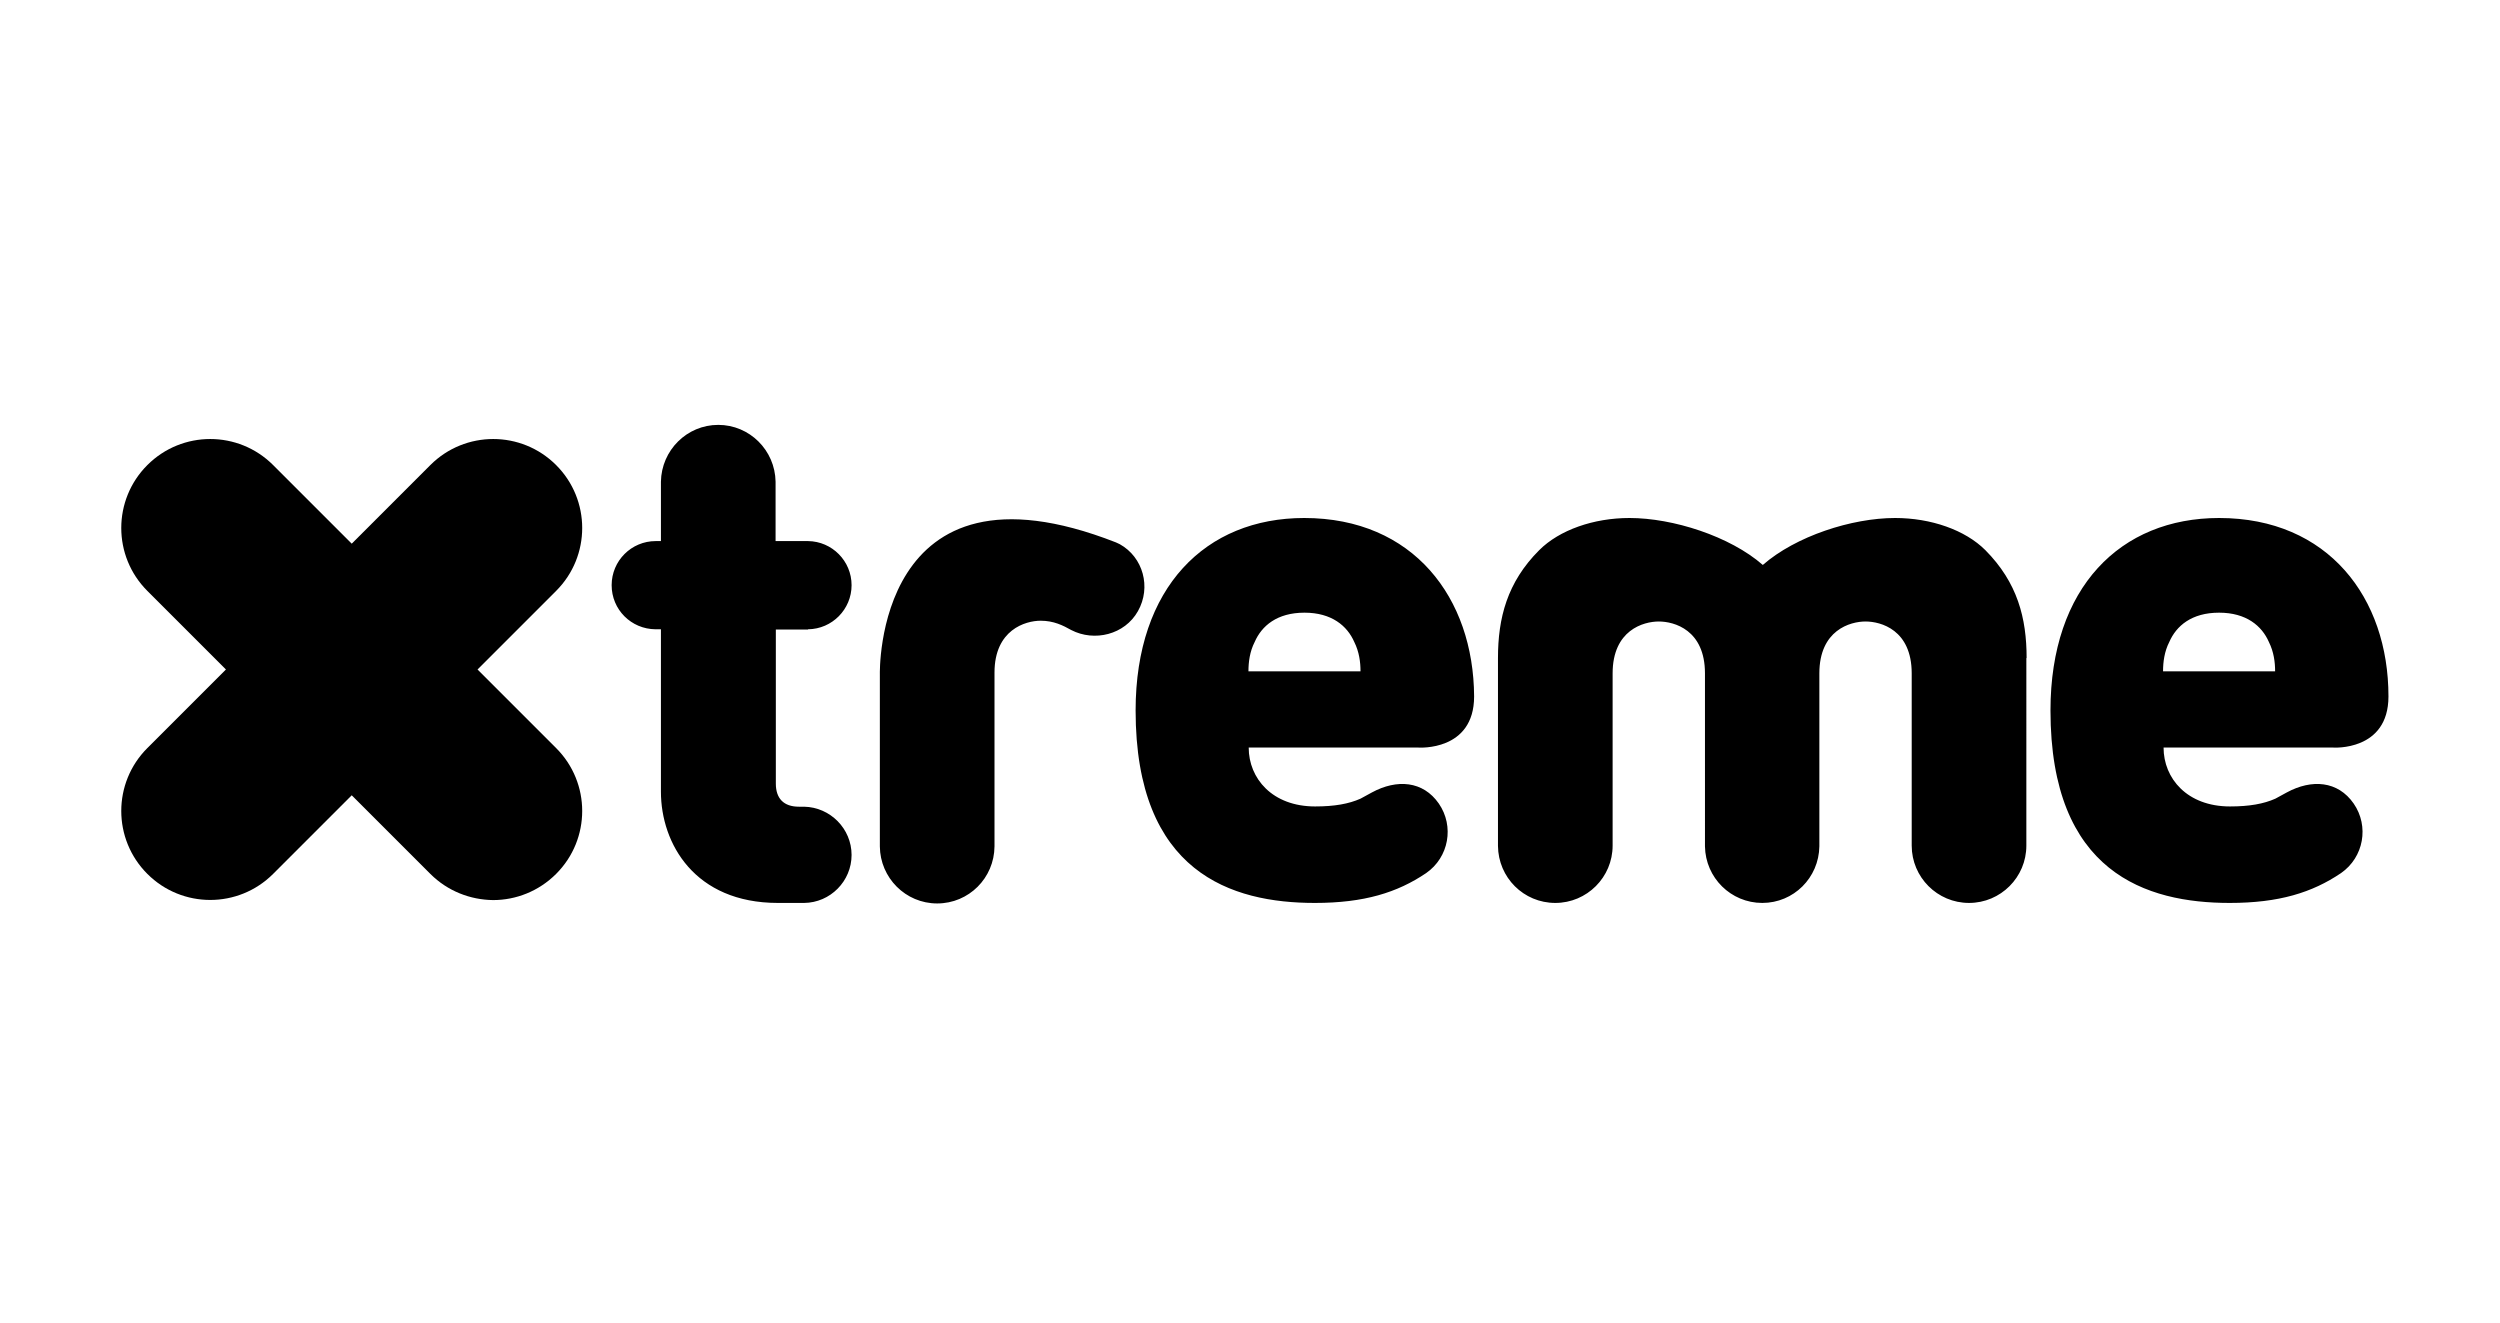
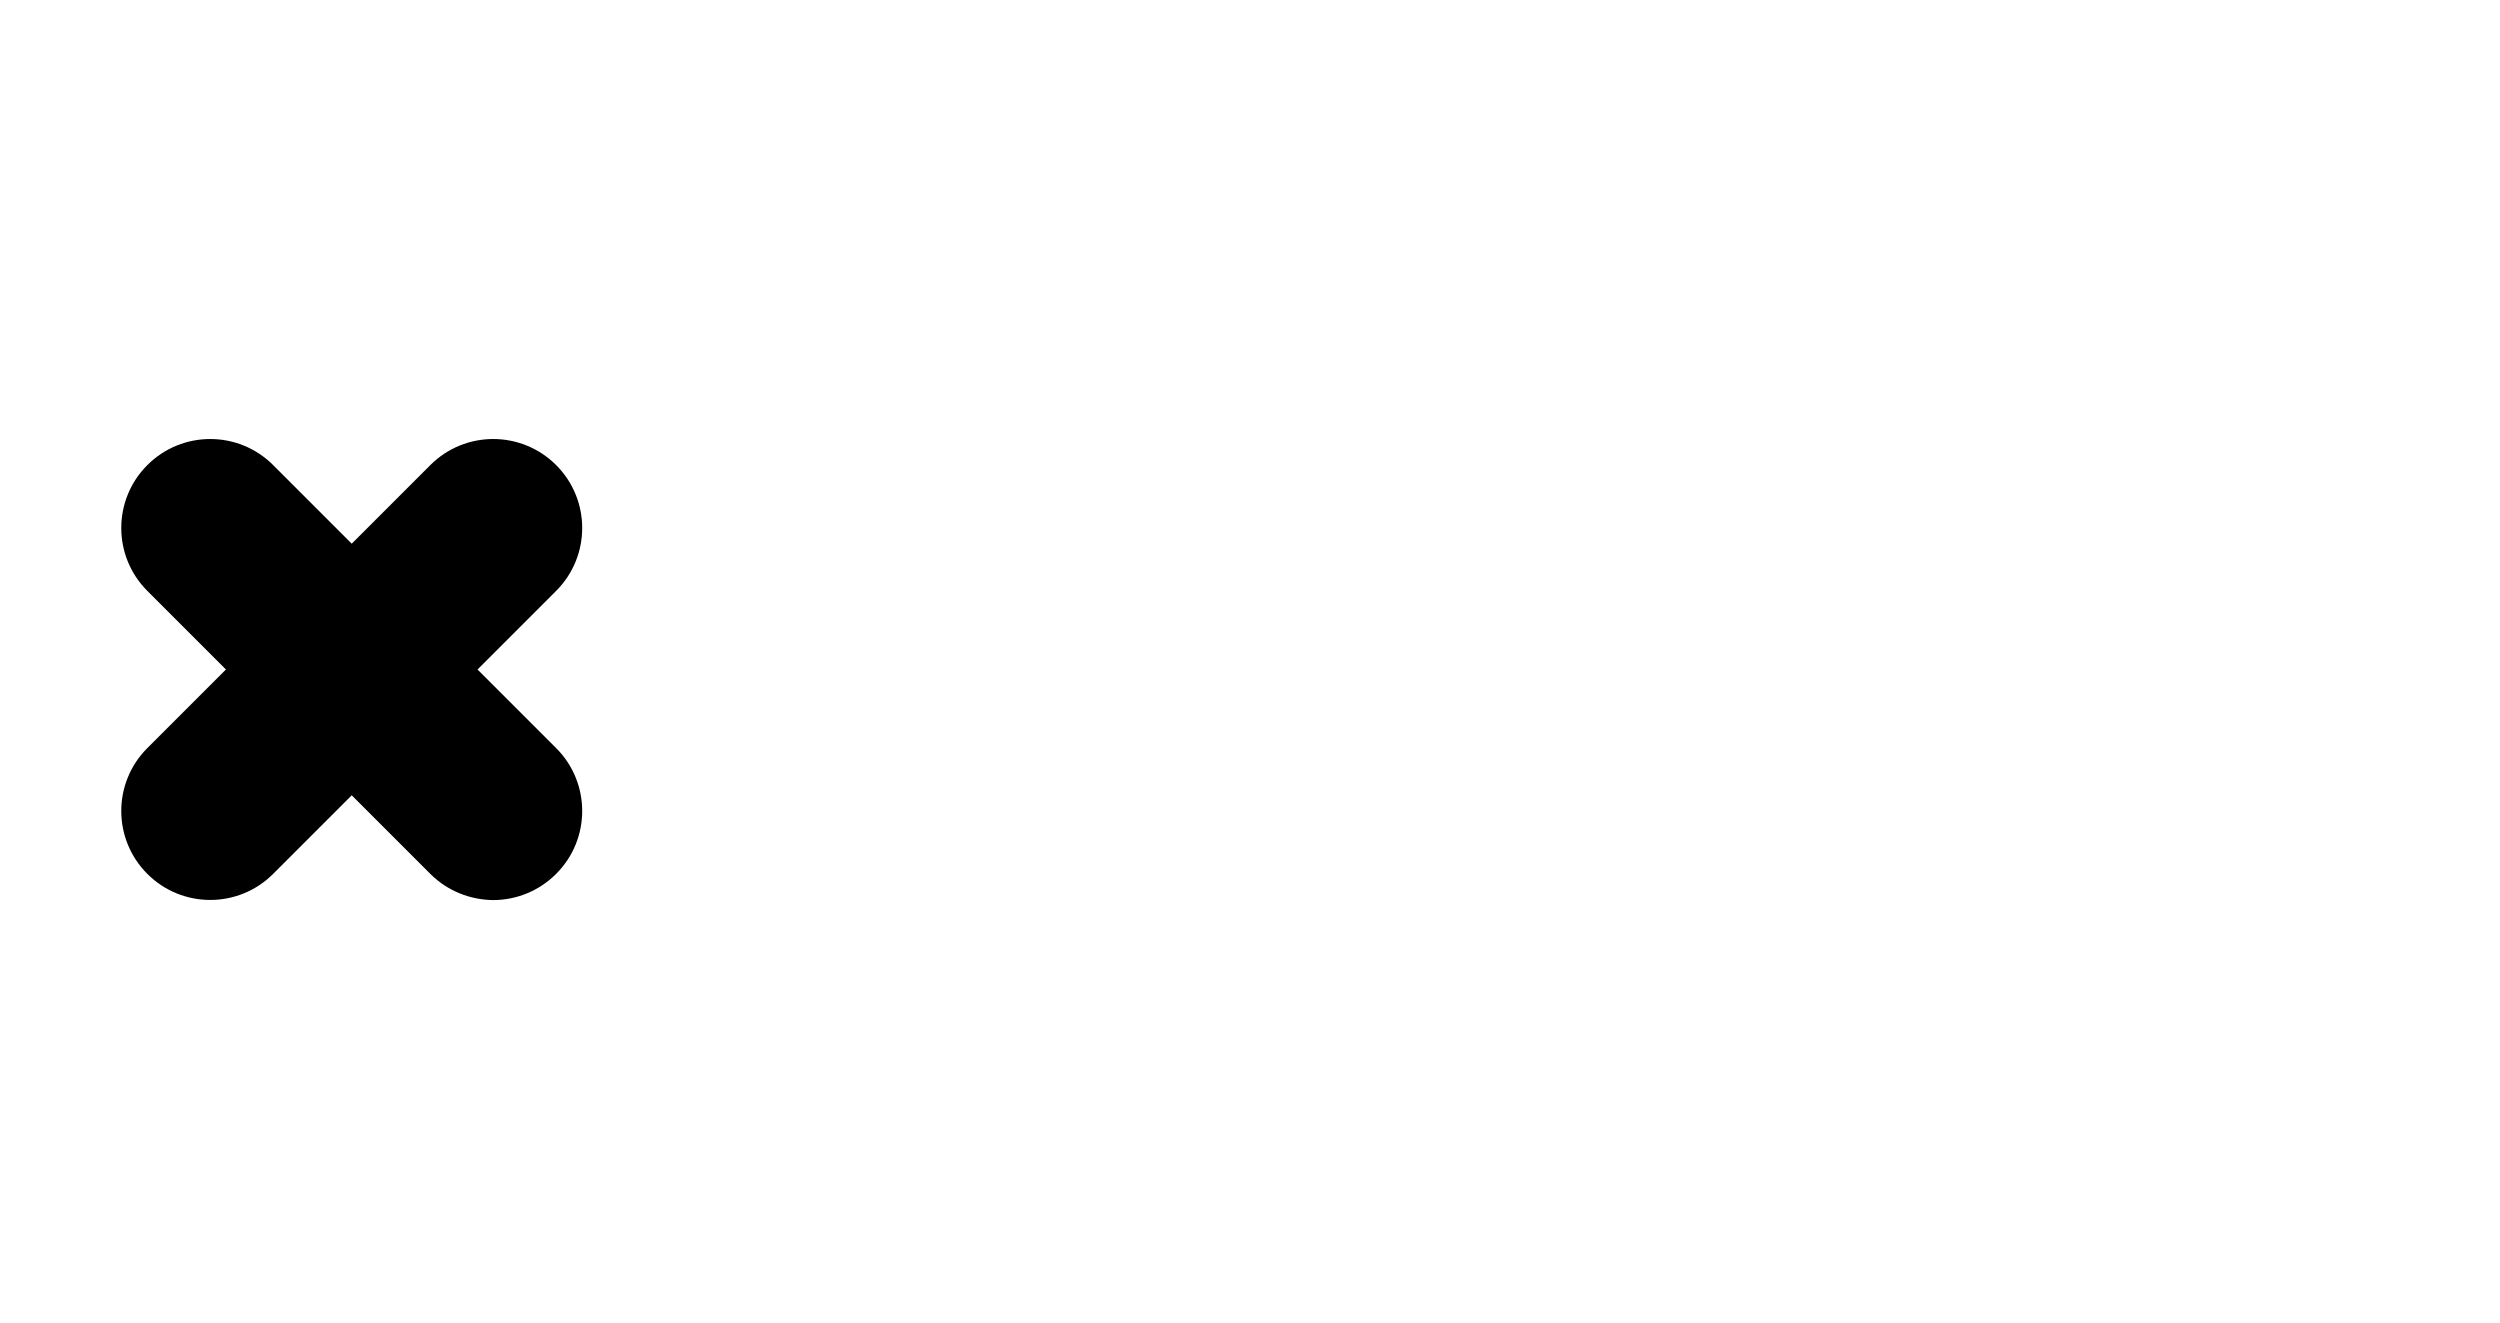
<svg xmlns="http://www.w3.org/2000/svg" version="1.1" id="Layer_1" x="0px" y="0px" viewBox="0 0 963.8 510.2" style="enable-background:new 0 0 963.8 510.2;" xml:space="preserve">
  <g>
-     <path d="M165.9,336.9l-30.3-30.3l-30.3,30.3c-13.4,13.4-35.1,13.4-48.5,0l0,0c-13.4-13.4-13.4-35.1,0-48.5l0,0l30.3-30.3   l-30.3-30.3c-13.4-13.4-13.4-35.1,0-48.5l0,0c13.4-13.4,35.1-13.4,48.5,0l0,0l30.3,30.3l30.3-30.3c13.4-13.4,35.1-13.4,48.5,0l0,0   c13.4,13.4,13.4,35.1,0,48.5l0,0l-30.3,30.3l30.3,30.3c13.4,13.4,13.4,35.1,0,48.5l0,0c-6.7,6.7-15.5,10.1-24.3,10.1l0,0   C181.4,346.9,172.6,343.6,165.9,336.9L165.9,336.9L165.9,336.9z" />
-     <path d="M781.3,253.7c0-15.4-3.5-29.1-15.9-41.6c-7.8-7.8-21-12.4-34.8-12.4c-16.7,0-38.3,7-51,18.1   c-12.7-11.1-34.7-18.1-51.4-18.1c-13.8,0-27,4.6-34.8,12.4c-12.4,12.4-15.9,26.2-15.9,41.6v72.4h0c0.1,12.2,9.9,22,22.1,22   c12.2,0,22.1-9.9,22.1-22.1h0v-66.4c0-16.7,11.9-20,17.8-20c5.9,0,17.8,3.2,17.8,20V326h0c0,0.1,0,0.2,0,0.3v0h0   c0.2,12.1,10,21.8,22.1,21.8c12.1,0,21.8-9.7,22-21.8h0V326c0,0,0,0,0,0h0v-66.4c0-16.7,11.9-20,17.8-20c5.9,0,17.8,3.2,17.8,20   V326h0c0,12.2,9.9,22.1,22.1,22.1c12.2,0,22.1-9.9,22.1-22.1h0V253.7L781.3,253.7z M502.8,199.7c-38,0-65,26.7-65,74.2   c0,62.6,37,74.2,69.1,74.2c19,0,31.8-4,42.9-11.5l0,0c8.8-6.1,10.9-18.1,4.9-26.8c-6.1-8.8-16.2-9.5-25.8-4.3l-4.4,2.4   c-4.5,2-10,3-17.5,3c-16.5,0-25.6-10.8-25.6-22.7h65.5c0,0,21.4,1.5,21.4-19.7C568.1,230.5,544.9,199.7,502.8,199.7L502.8,199.7z    M481.3,258.8c0-3.5,0.5-7.6,2.4-11.3c2.7-6.2,8.6-11.3,19.2-11.3c10.5,0,16.5,5.1,19.2,11.3c1.9,3.8,2.4,7.8,2.4,11.3H481.3   L481.3,258.8z M920.8,268.5c0-38-23.2-68.8-65.3-68.8c-38,0-65,26.7-65,74.2c0,62.6,37,74.2,69.1,74.2c19,0,31.8-4,42.9-11.5v0   c8.8-6.1,10.9-18.1,4.9-26.8c-6.1-8.8-16.2-9.5-25.8-4.3l-4.4,2.4c-4.5,2-10,3-17.5,3c-16.5,0-25.6-10.8-25.6-22.7h65.5   C899.4,288.2,920.8,289.7,920.8,268.5L920.8,268.5z M833.9,258.8c0-3.5,0.5-7.6,2.4-11.3c2.7-6.2,8.6-11.3,19.2-11.3   c10.5,0,16.5,5.1,19.2,11.3c1.9,3.8,2.4,7.8,2.4,11.3H833.9L833.9,258.8z M431.7,209.8l-1.5-0.7l0,0c0,0,0,0,0,0l0,0   C337,172.6,339.2,260,339.2,260v43.9h0v22.4h0c0.1,12.1,9.9,22,22.1,22s22-9.8,22.1-22h0v-0.1c0,0,0-0.1,0-0.1h0v-1.9h0v-0.1   c0,0,0-0.1,0-0.1l0,0v-64.7c0-16.5,11.9-20,17.8-20c5,0,8.6,1.8,11.8,3.6l0,0c8.9,4.6,20.6,1.8,25.7-7.3   C443.9,226.4,440.7,214.8,431.7,209.8L431.7,209.8z M311.5,242.6L311.5,242.6c9.3-0.1,16.8-7.7,16.8-17s-7.5-16.9-16.8-17v0h-0.1   c0,0-0.1,0-0.1,0v0h-12.3v-22.9h0c-0.2-12.1-10-21.9-22.1-21.9c-12.1,0-21.9,9.8-22.1,21.9h0v22.9h-2v0c-9.4,0-17,7.6-17,17   c0,9.4,7.5,16.9,16.9,17v0h2.1v62.6c0,20,13,42.9,45.1,42.9H310v0c10.1-0.1,18.3-8.4,18.3-18.5c0-10.1-8.2-18.4-18.3-18.6v0l-2,0   c-5.9,0-8.9-3.2-8.9-8.9v-59.4H311.5L311.5,242.6z" />
+     <path d="M165.9,336.9l-30.3-30.3l-30.3,30.3c-13.4,13.4-35.1,13.4-48.5,0l0,0c-13.4-13.4-13.4-35.1,0-48.5l0,0l30.3-30.3   l-30.3-30.3c-13.4-13.4-13.4-35.1,0-48.5l0,0c13.4-13.4,35.1-13.4,48.5,0l0,0l30.3,30.3l30.3-30.3c13.4-13.4,35.1-13.4,48.5,0l0,0   c13.4,13.4,13.4,35.1,0,48.5l-30.3,30.3l30.3,30.3c13.4,13.4,13.4,35.1,0,48.5l0,0c-6.7,6.7-15.5,10.1-24.3,10.1l0,0   C181.4,346.9,172.6,343.6,165.9,336.9L165.9,336.9L165.9,336.9z" />
  </g>
</svg>